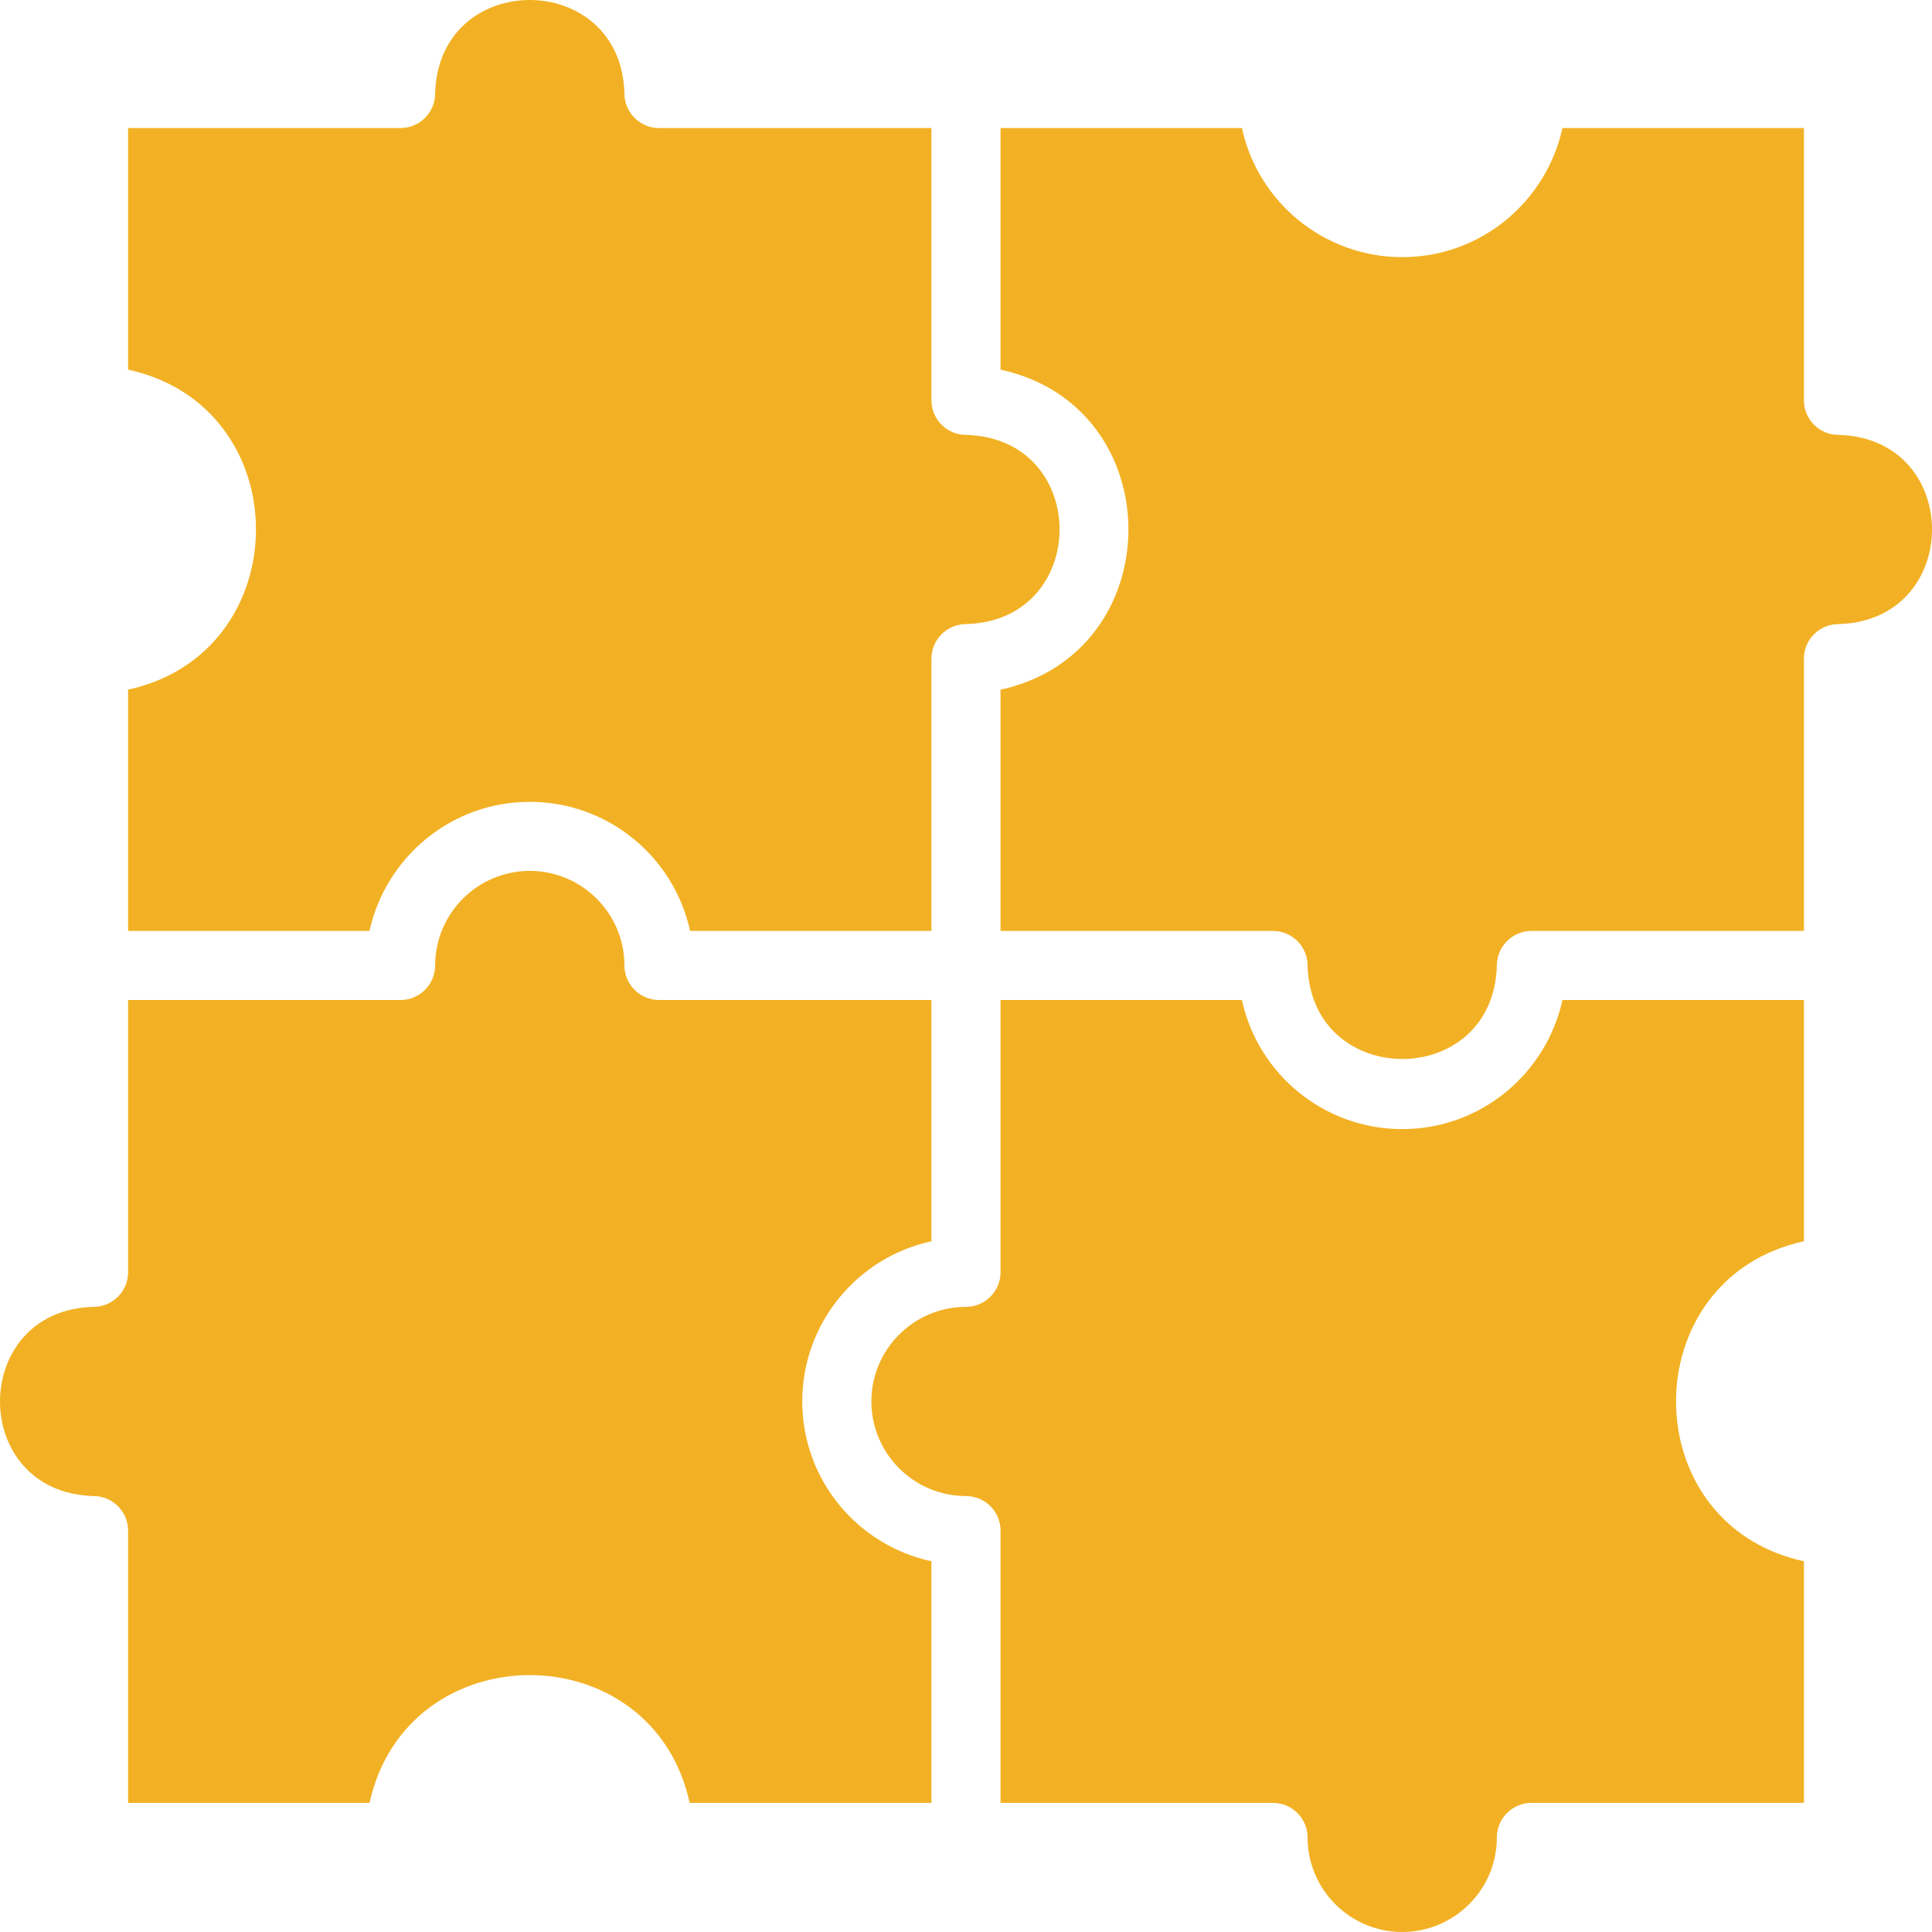
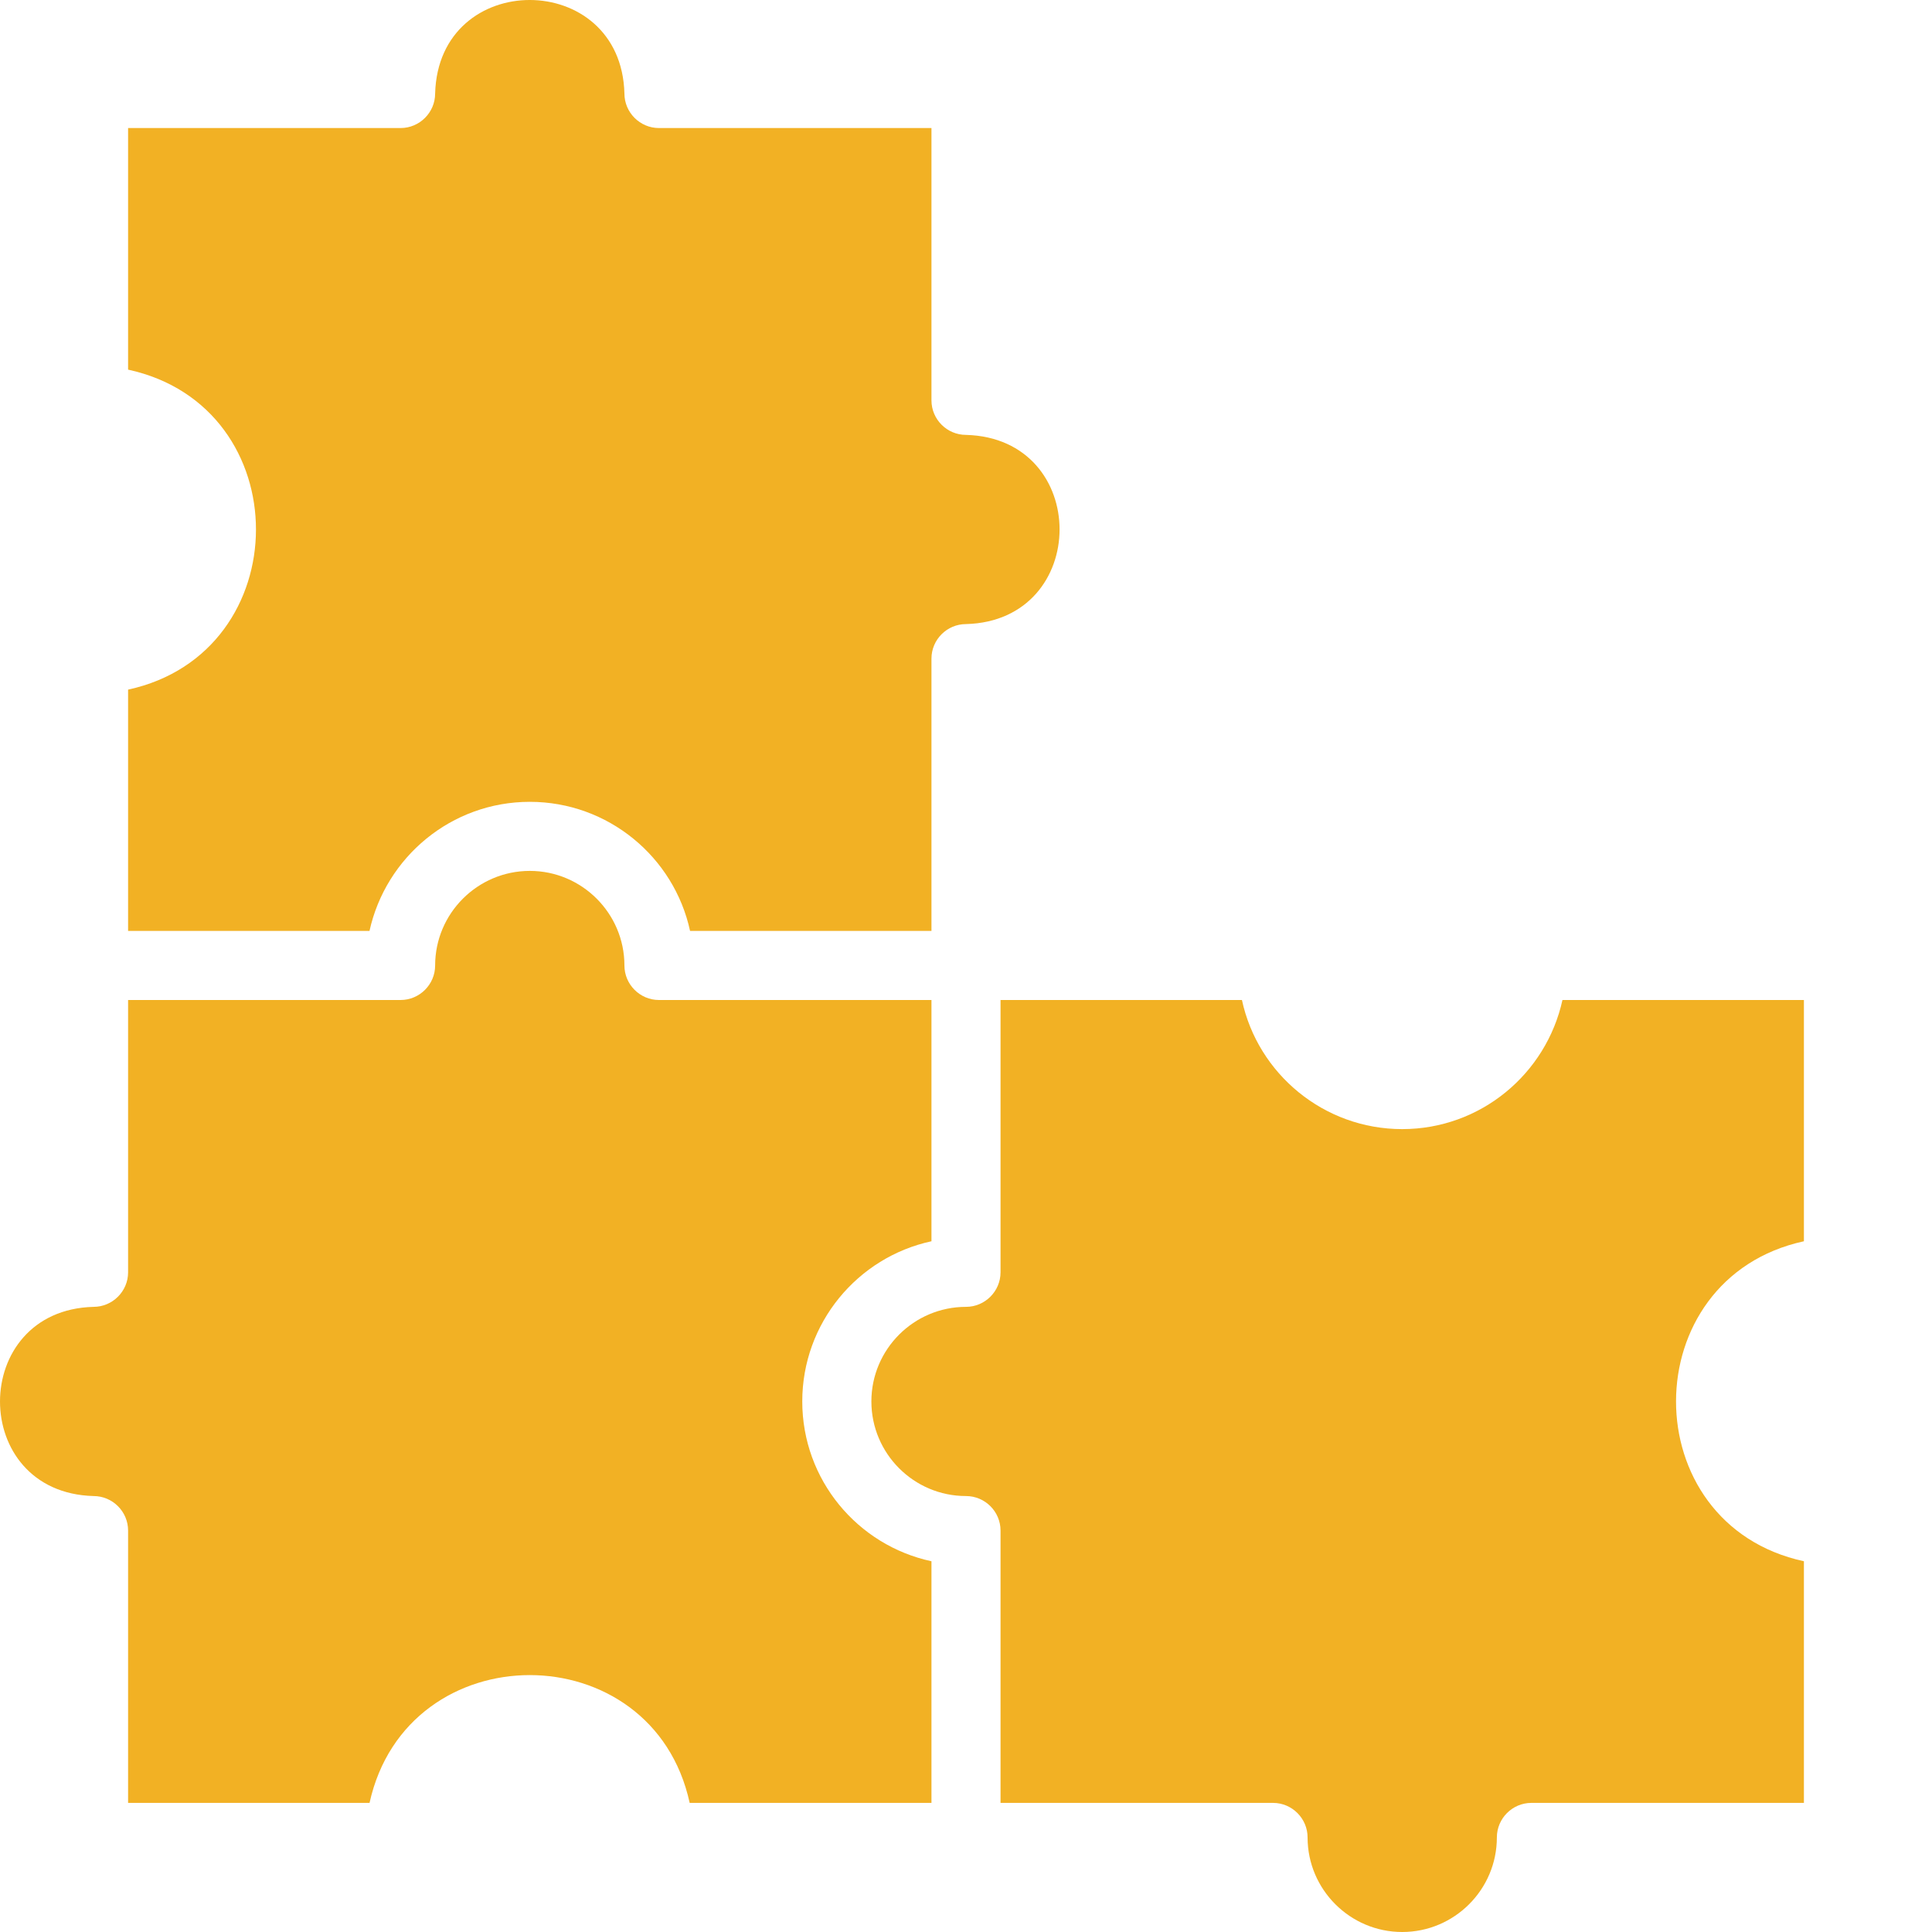
<svg xmlns="http://www.w3.org/2000/svg" width="40" height="40" viewBox="0 0 40 40" fill="none">
  <path d="M16.61 29.015C16.61 27.393 17.755 26.028 19.285 25.699V20.704H13.643C13.25 20.704 12.928 20.382 12.928 19.989C12.928 18.91 12.048 18.031 10.969 18.031C9.889 18.031 9.009 18.91 9.009 19.989C9.009 20.382 8.687 20.704 8.294 20.704H2.652V26.343C2.652 26.735 2.33 27.057 1.937 27.057C-0.641 27.123 -0.65 30.905 1.937 30.974C2.33 30.974 2.652 31.295 2.652 31.688V37.327H7.651C8.429 33.798 13.512 33.8 14.279 37.327C14.279 37.327 19.285 37.327 19.285 37.327V32.324C17.755 31.996 16.61 30.638 16.61 29.015Z" fill="#F2B124" />
  <path d="M29.031 23.377C27.408 23.377 26.042 22.233 25.713 20.704H20.715V26.342C20.715 26.735 20.393 27.057 20 27.057C18.92 27.057 18.041 27.936 18.041 29.015C18.041 30.095 18.92 30.974 20 30.974C20.393 30.974 20.715 31.295 20.715 31.688V37.327H26.357C26.75 37.327 27.072 37.649 27.072 38.042C27.072 39.121 27.952 40 29.031 40C30.111 40 30.991 39.121 30.991 38.042C30.991 37.649 31.312 37.327 31.706 37.327H37.348V32.324C33.811 31.557 33.825 26.465 37.348 25.699C37.348 25.699 37.348 20.704 37.348 20.704H32.349C32.013 22.233 30.655 23.377 29.031 23.377Z" fill="#F2B124" />
-   <path d="M38.063 9.004C37.67 9.004 37.348 8.683 37.348 8.29V2.651H32.349C32.013 4.18 30.655 5.324 29.032 5.324C27.408 5.324 26.042 4.18 25.713 2.651H20.715V7.653C24.253 8.421 24.238 13.512 20.715 14.279C20.715 14.279 20.715 19.274 20.715 19.274H26.357C26.75 19.274 27.072 19.596 27.072 19.989C27.139 22.567 30.922 22.574 30.991 19.989C30.991 19.596 31.313 19.274 31.706 19.274H37.348V13.635C37.348 13.242 37.67 12.921 38.063 12.921C40.642 12.854 40.65 9.073 38.063 9.004Z" fill="#F2B124" />
  <path d="M10.969 16.601C12.592 16.601 13.957 17.745 14.287 19.274H19.285V13.635C19.285 13.242 19.607 12.921 20 12.921C22.579 12.853 22.587 9.073 20 9.004C19.607 9.004 19.285 8.683 19.285 8.29V2.651H13.643C13.25 2.651 12.928 2.329 12.928 1.936C12.861 -0.641 9.078 -0.65 9.009 1.936C9.009 2.329 8.687 2.651 8.294 2.651H2.652V7.653C6.189 8.42 6.175 13.512 2.652 14.278C2.652 14.278 2.652 19.274 2.652 19.274H7.65C7.987 17.745 9.345 16.601 10.969 16.601Z" fill="#F2B124" />
</svg>